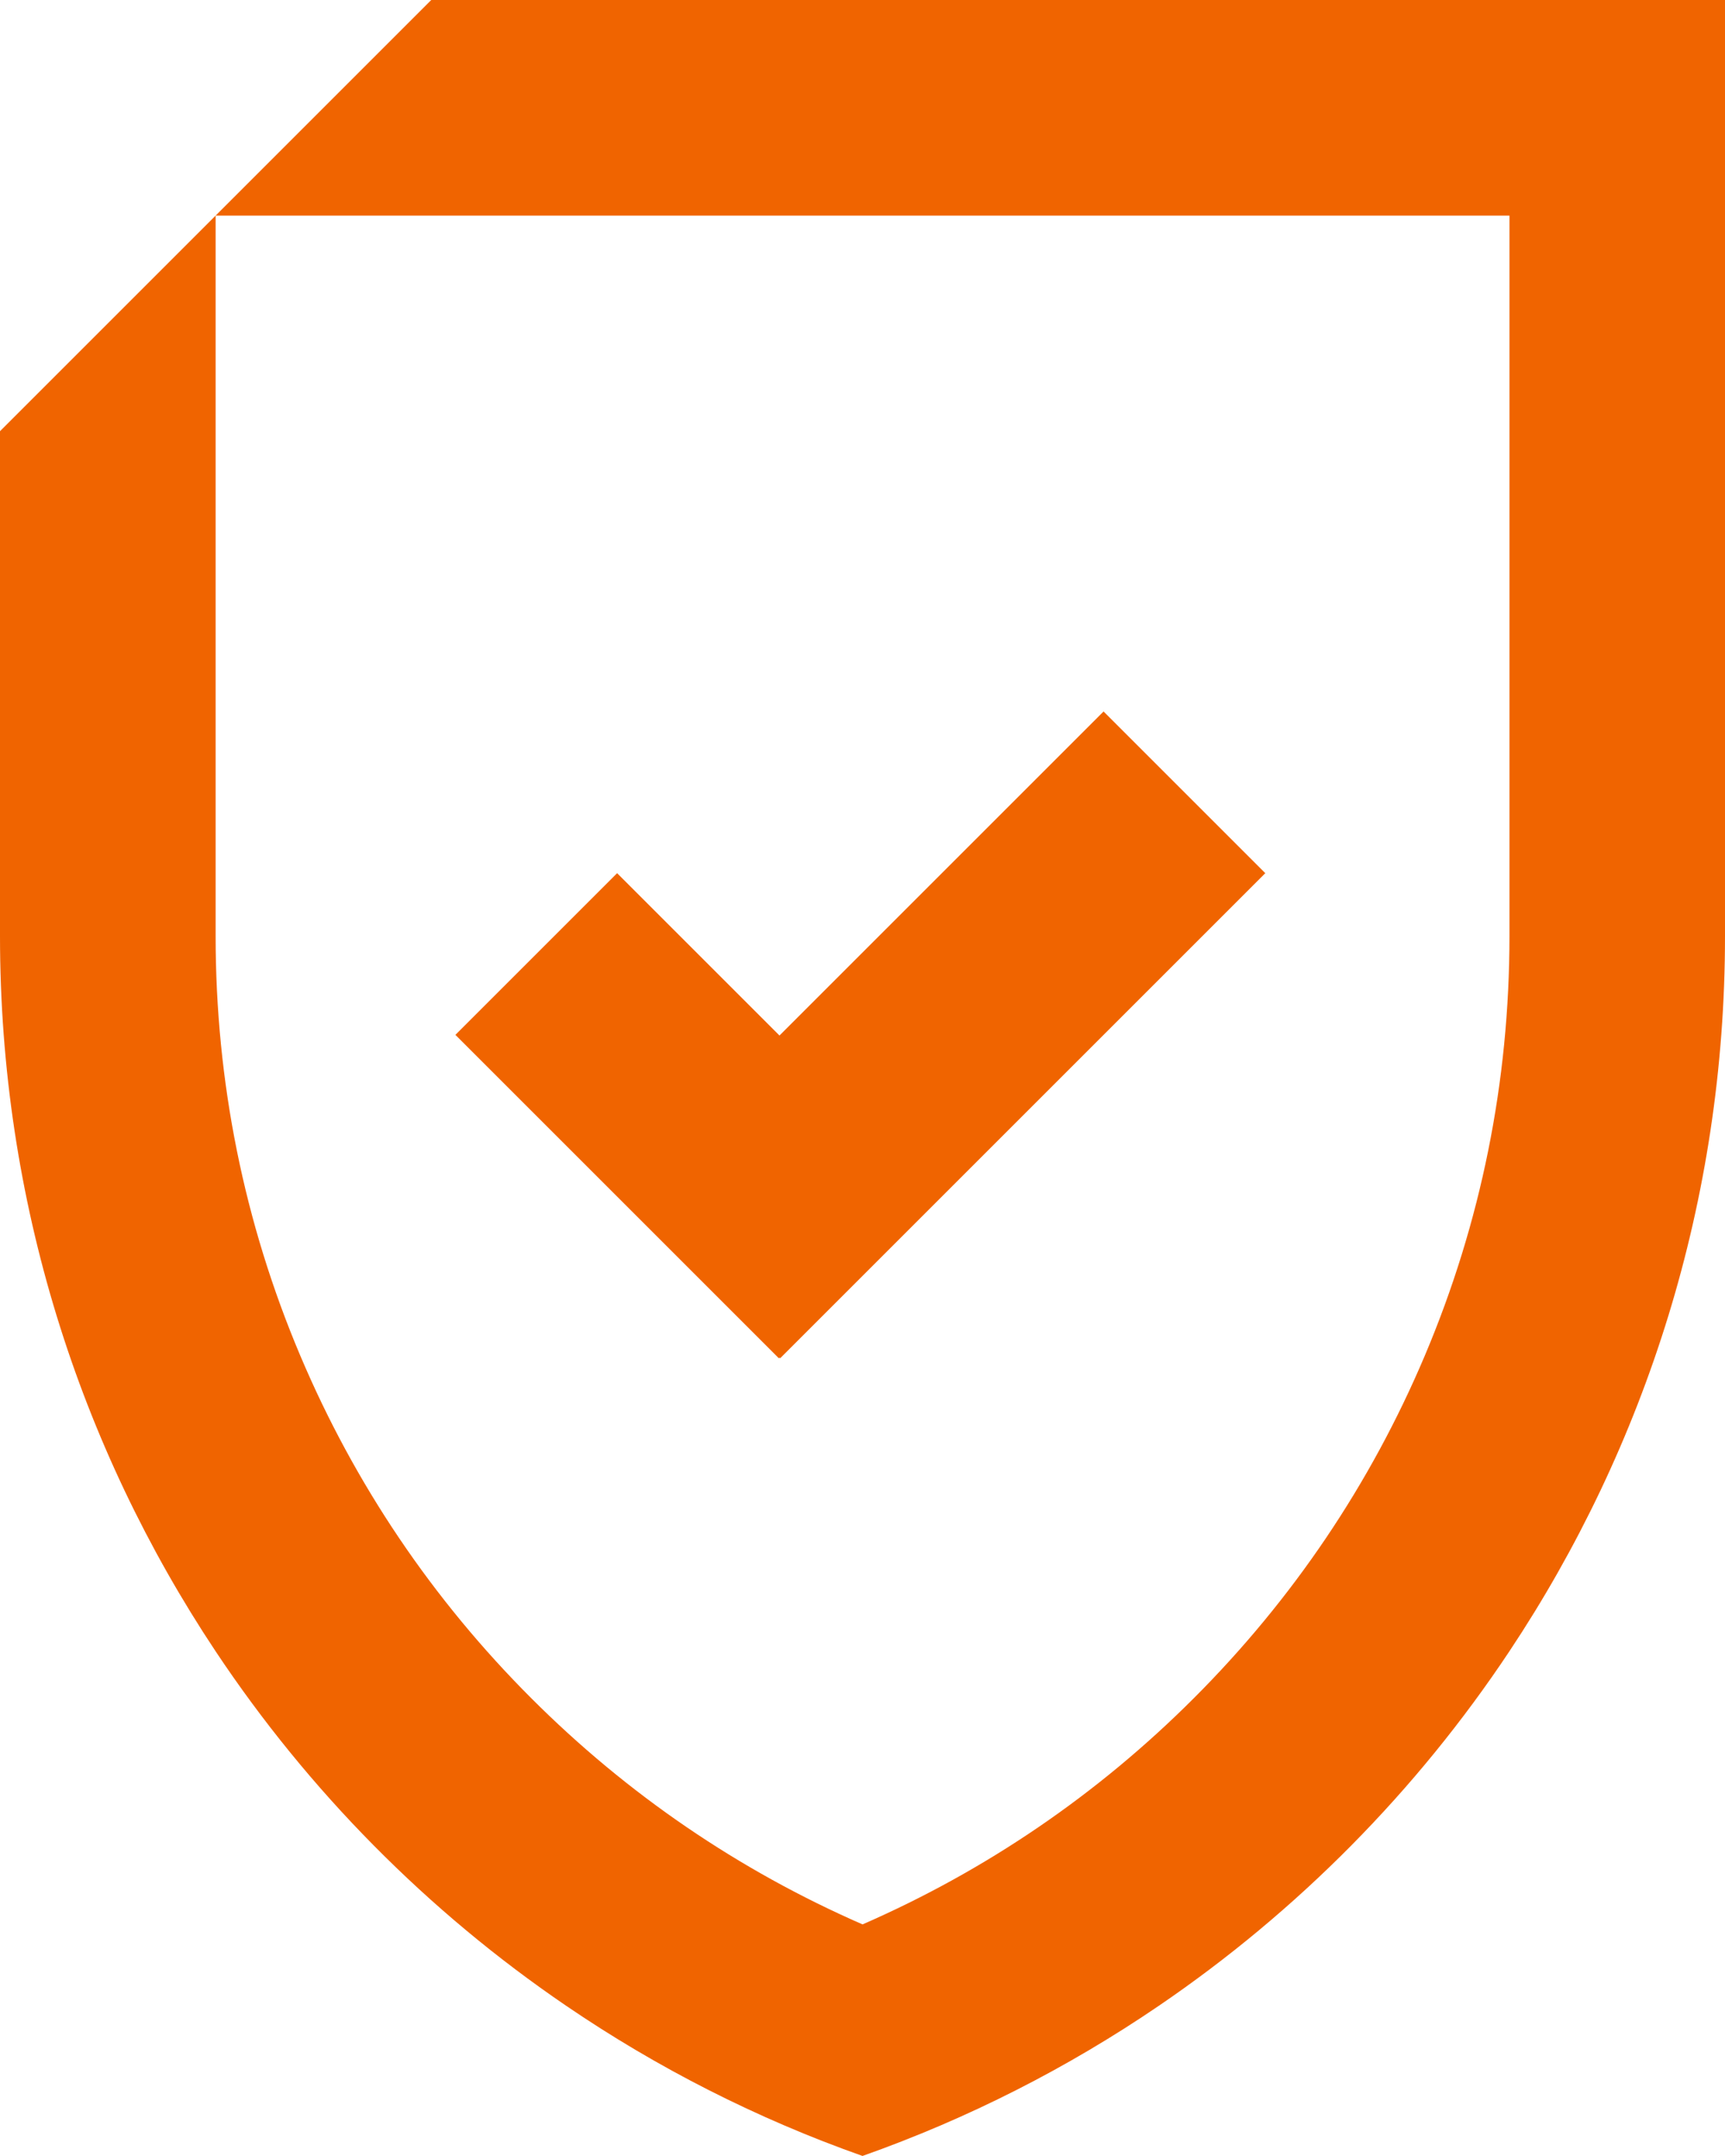
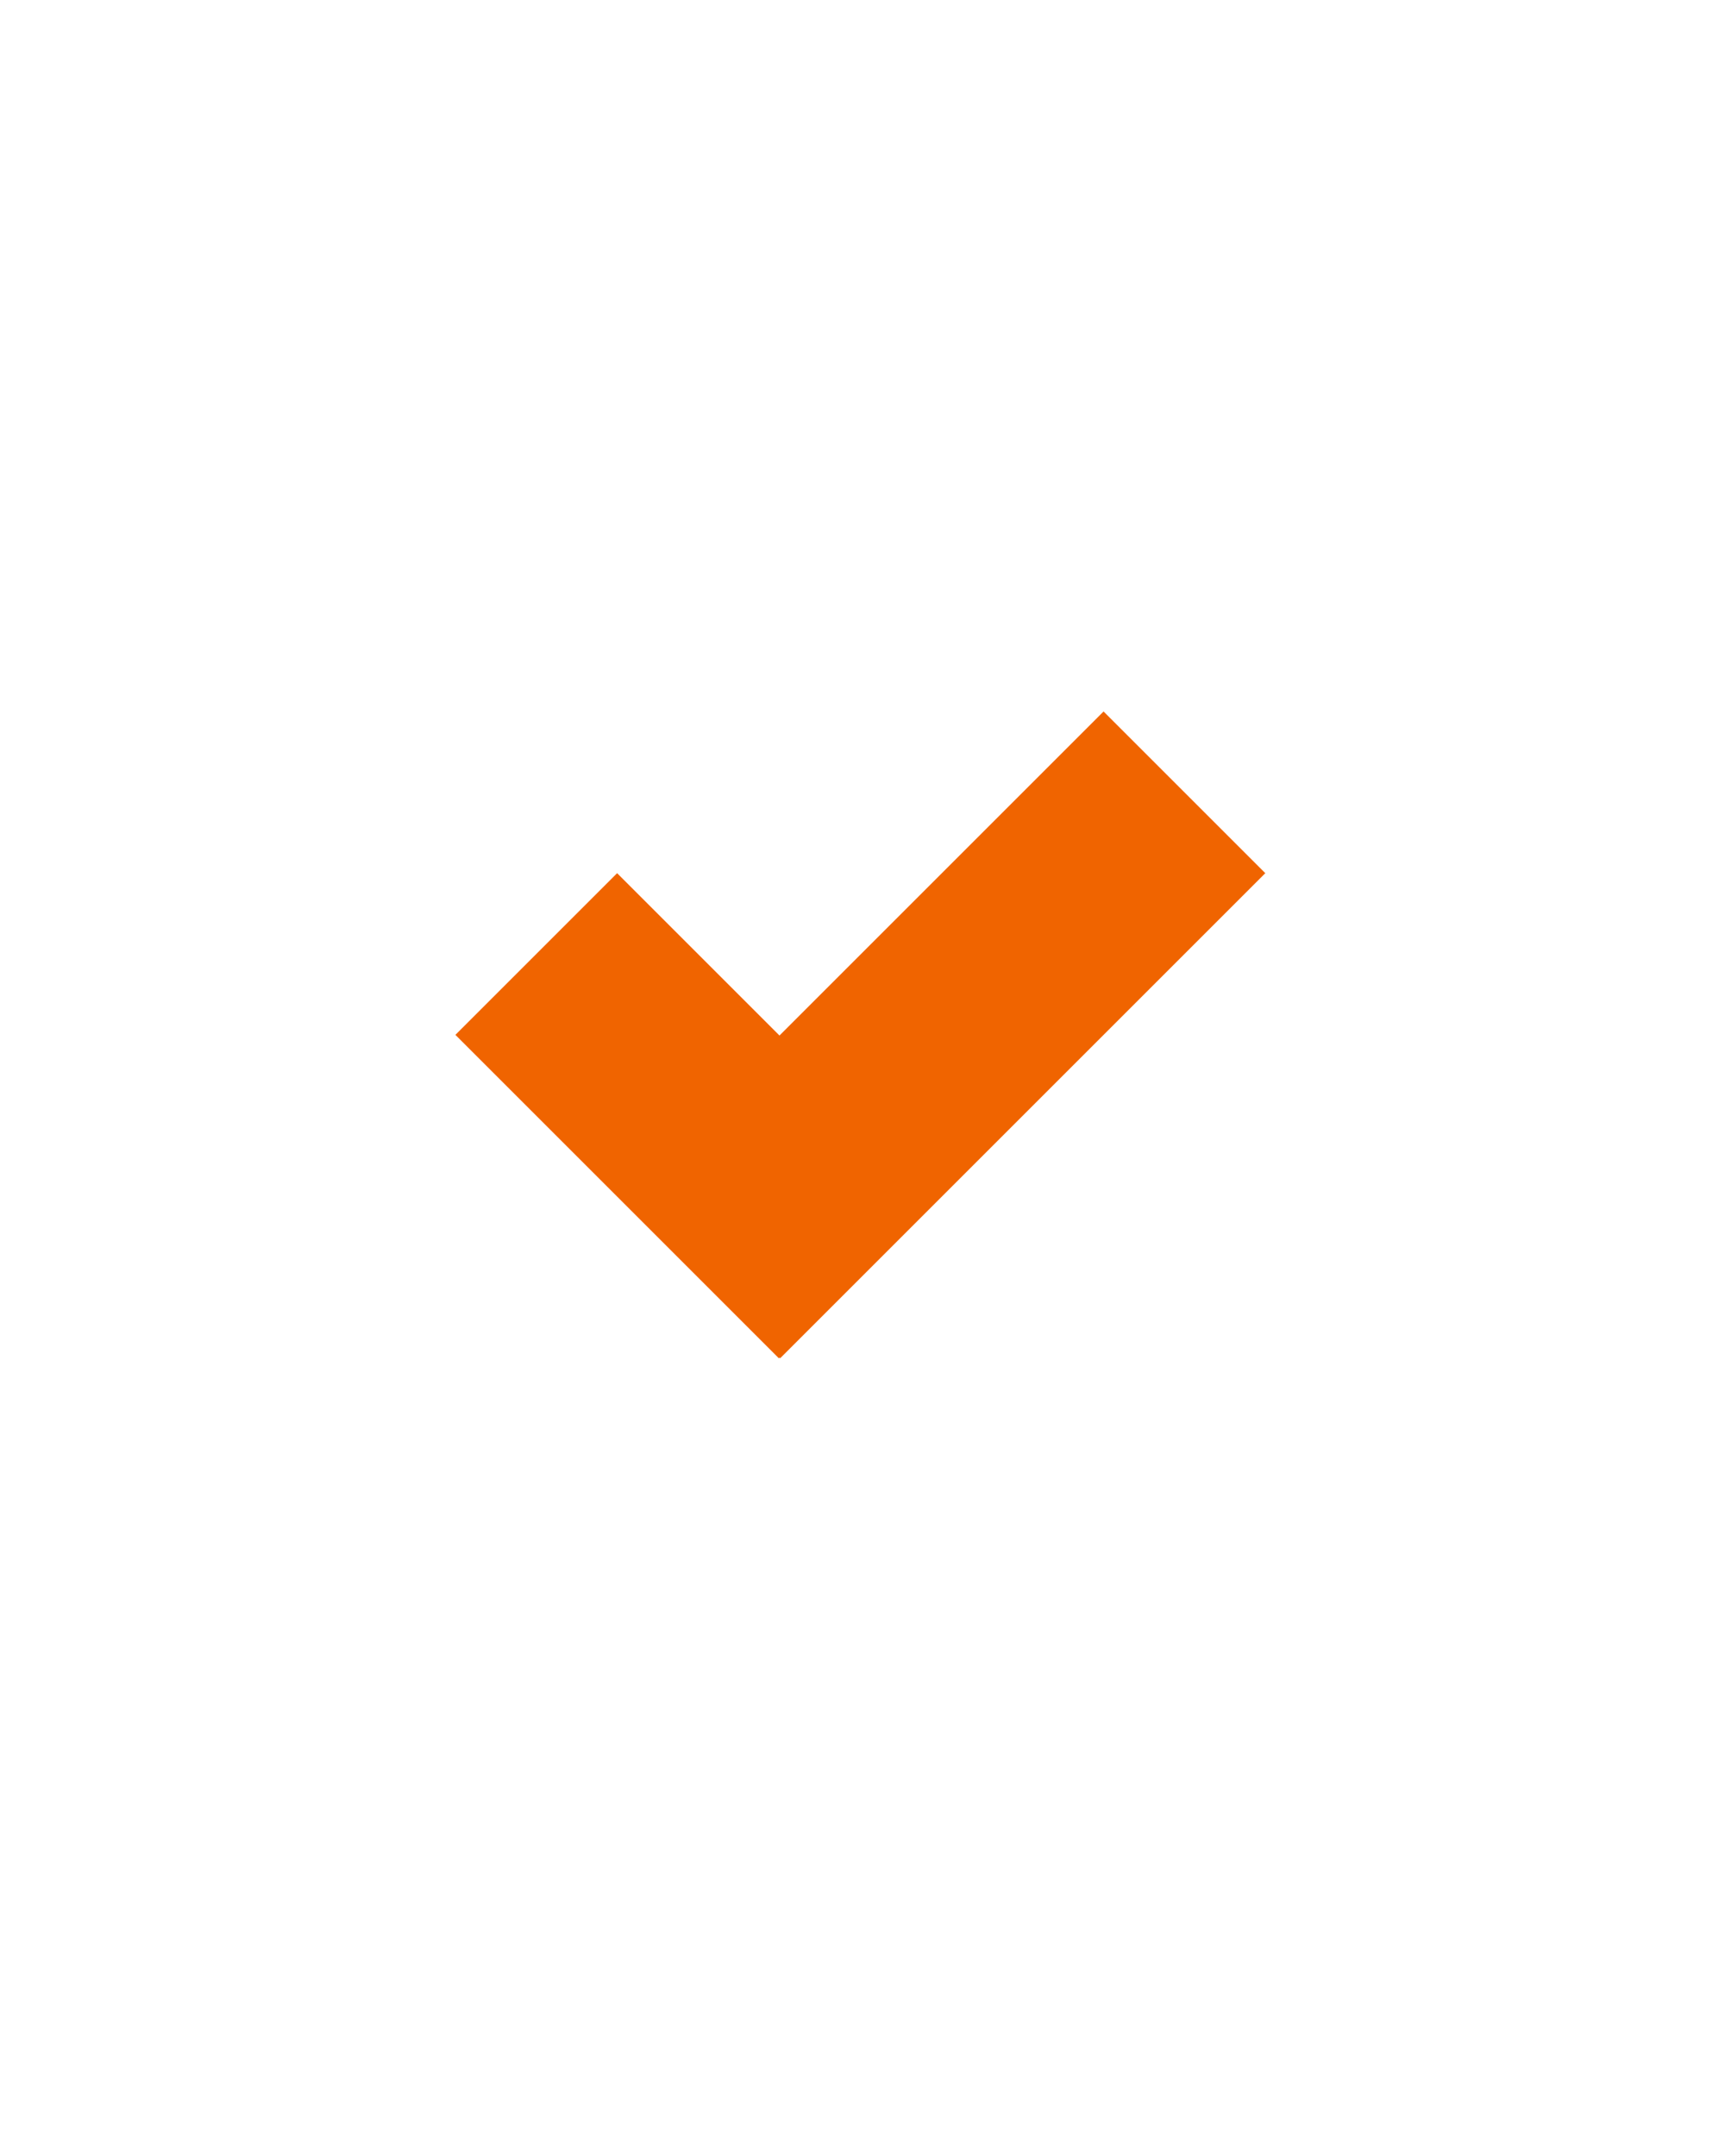
<svg xmlns="http://www.w3.org/2000/svg" id="Layer_2" data-name="Layer 2" viewBox="0 0 400 500">
  <defs>
    <style>
      .cls-1 {
        fill: #f06400;
      }
    </style>
  </defs>
  <g id="Icon">
    <g>
      <polygon class="cls-1" points="180.75 240.15 143.1 202.5 105.6 240 180.6 315 180.75 314.85 180.9 315 293.4 202.5 255.9 165 180.75 240.15" />
-       <path class="cls-1" d="M100,50h-50L100,0h300v217.09c0,61.33-18.41,118.36-50,165.87-21.52,32.37-49.16,60.32-81.28,82.2-21.13,14.4-44.2,26.16-68.72,34.83-24.53-8.67-47.6-20.43-68.72-34.83-32.11-21.88-59.75-49.83-81.28-82.2C18.41,335.46,0,278.43,0,217.09v-117.09l50-50v167.09c0,33.77,6.6,66.51,19.63,97.3,12.59,29.76,30.62,56.51,53.6,79.48,22.28,22.28,48.1,39.89,76.78,52.42,28.68-12.53,54.5-30.14,76.78-52.42,22.98-22.98,41.01-49.72,53.6-79.48,13.02-30.79,19.63-63.52,19.63-97.3V50H100Z" />
    </g>
  </g>
</svg>